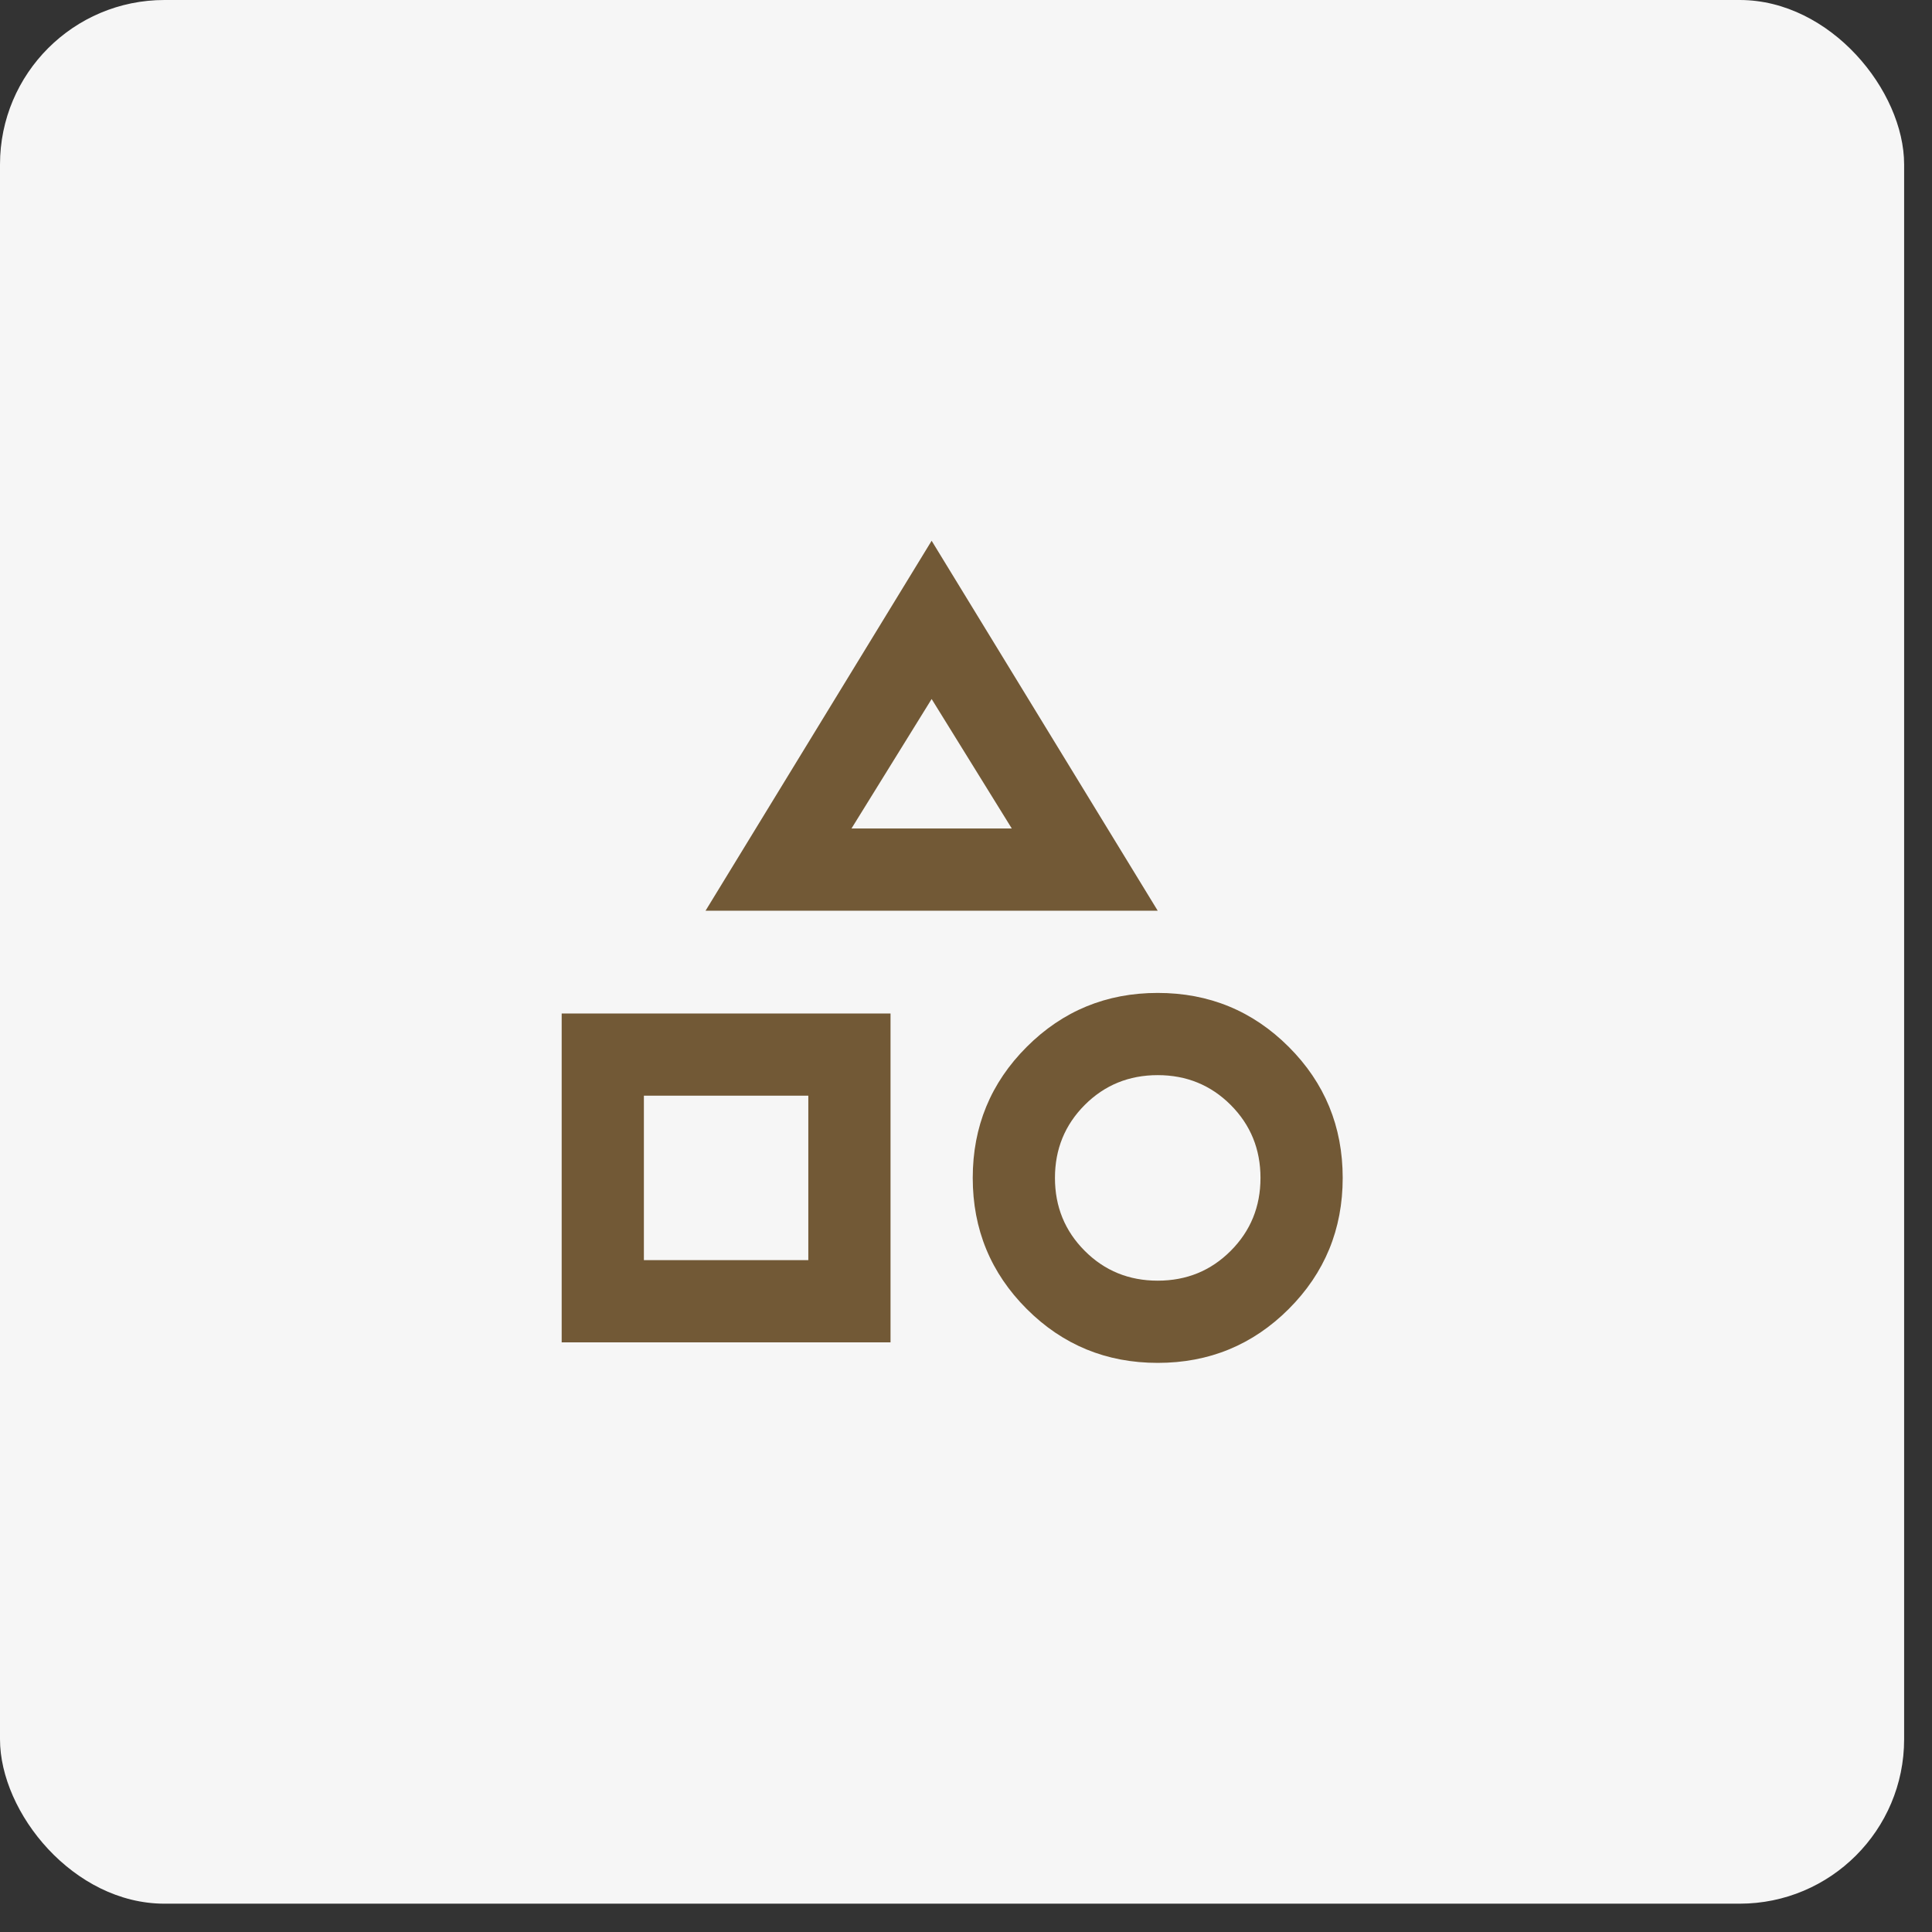
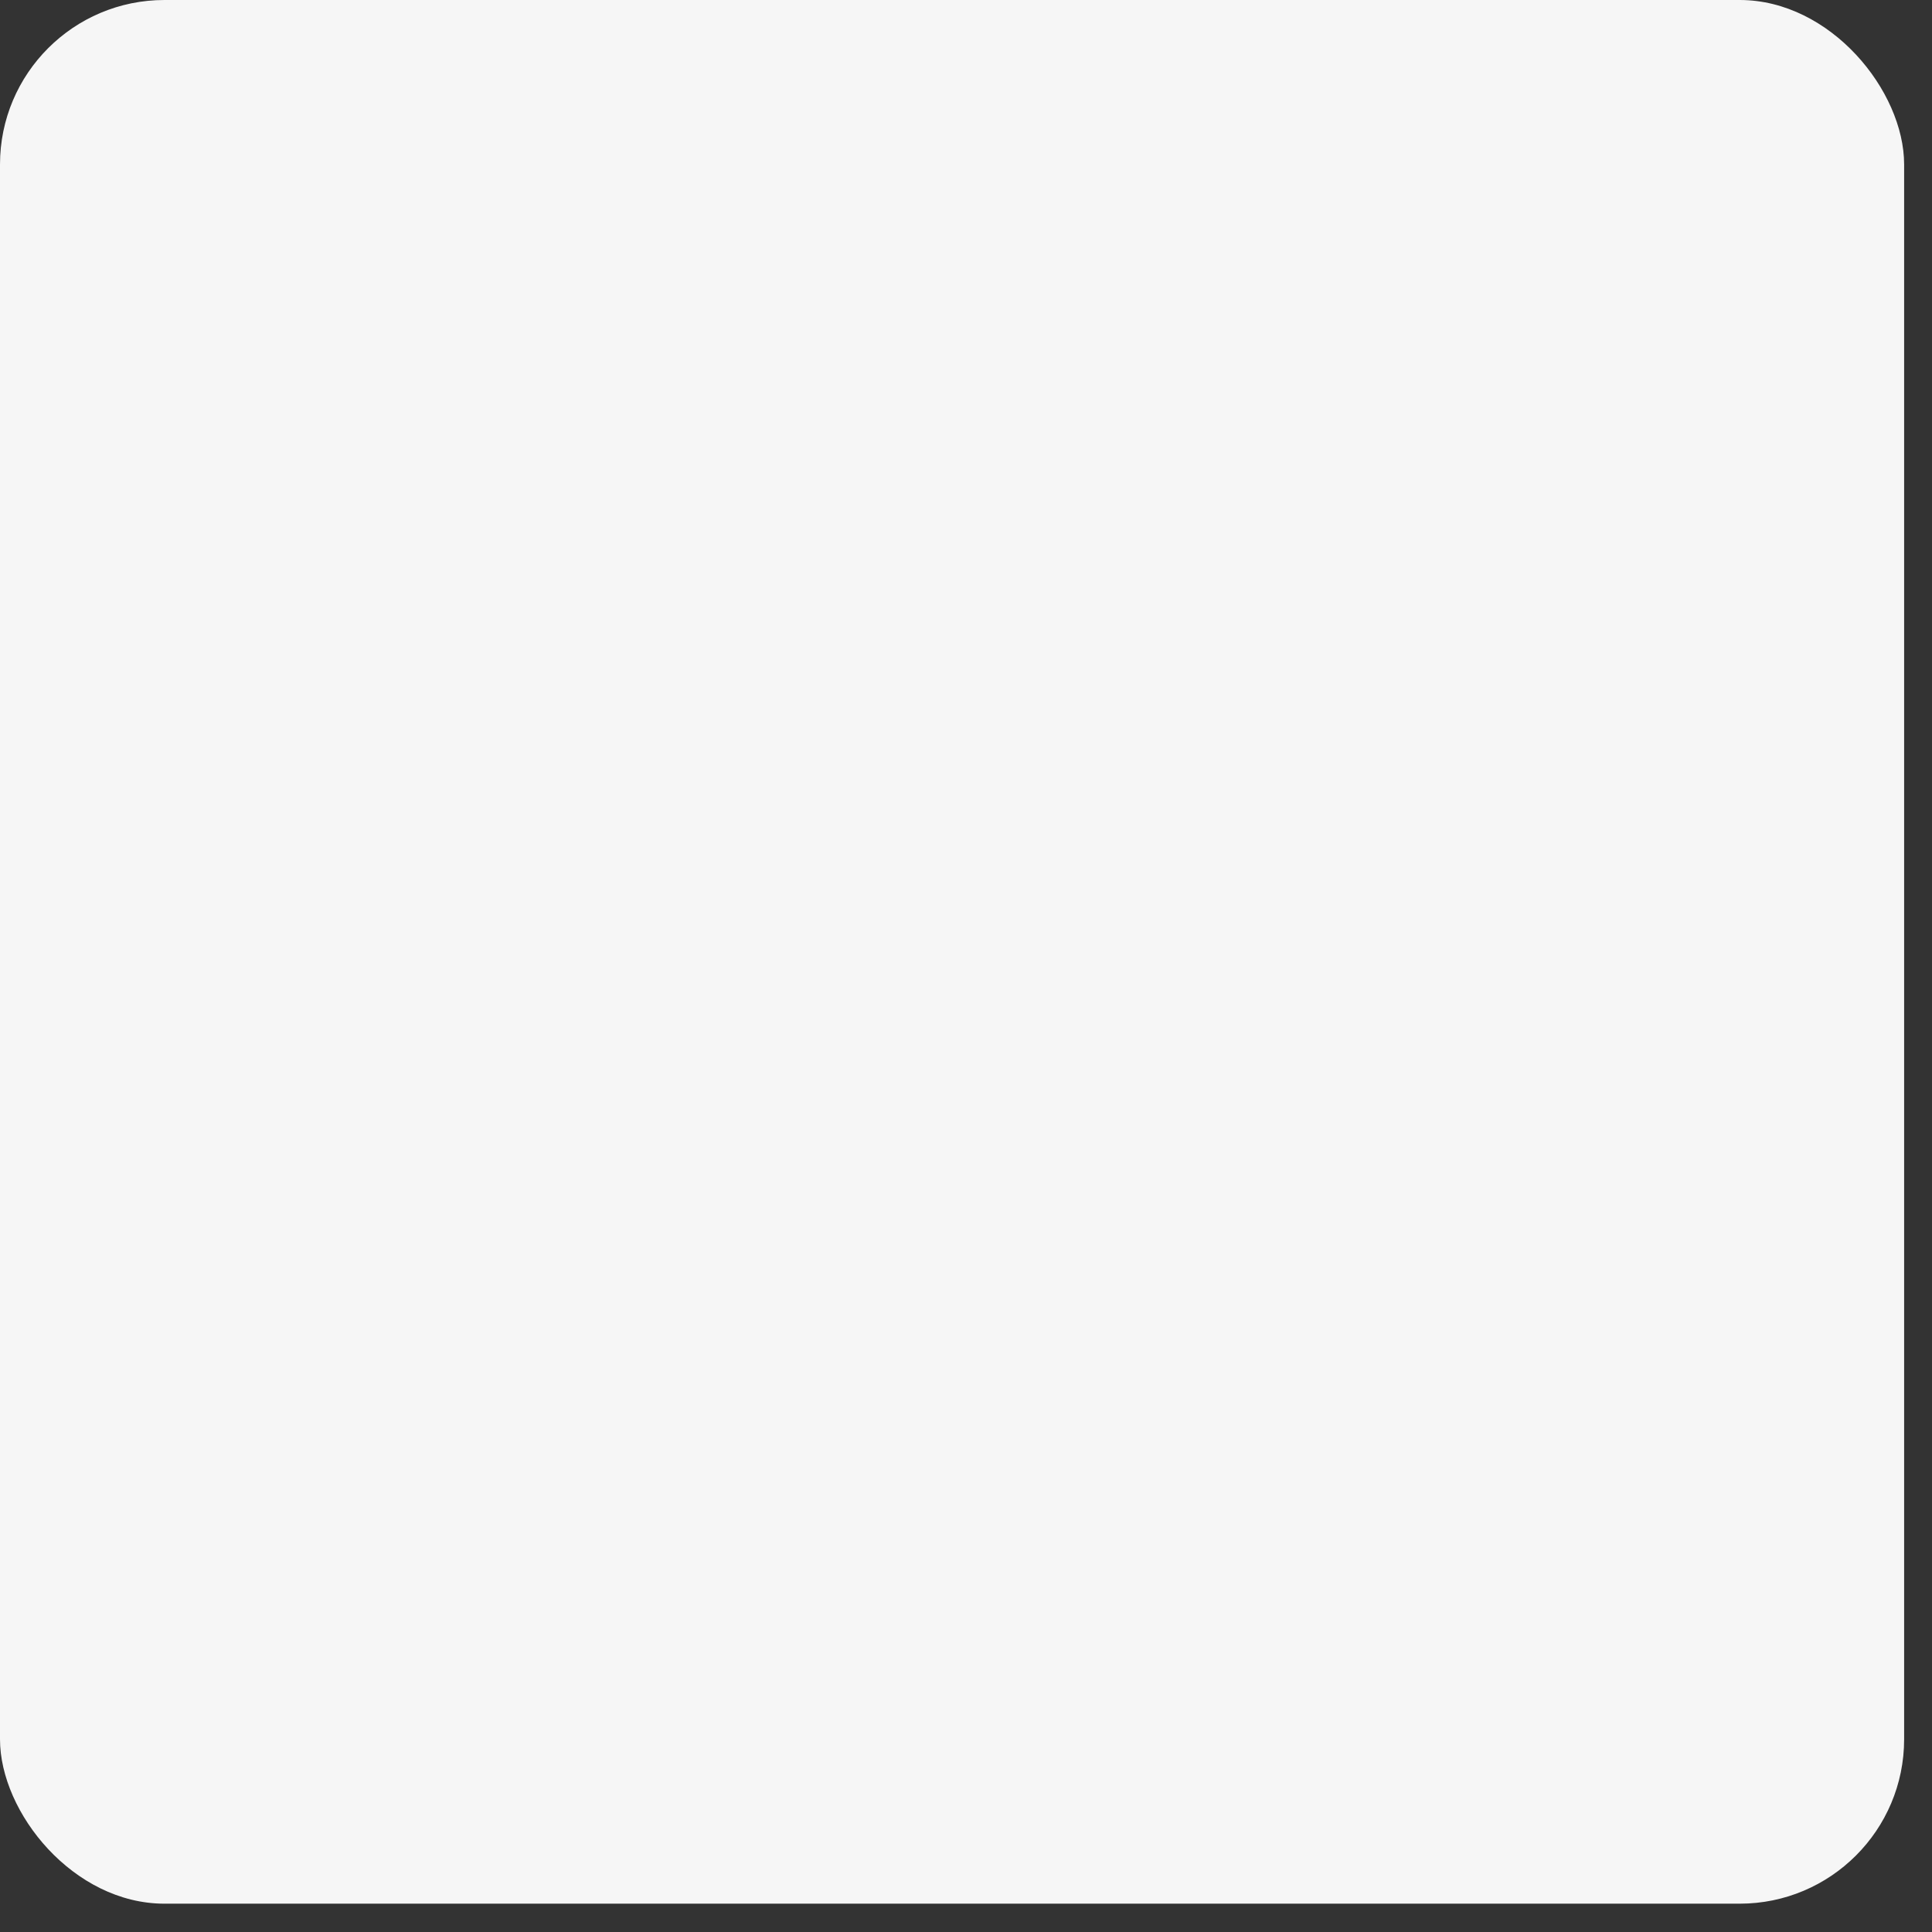
<svg xmlns="http://www.w3.org/2000/svg" width="47" height="47" viewBox="0 0 47 47" fill="none">
  <rect x="0" y="0" width="47" height="47" fill="#333333" stroke="none" />
  <rect width="46.322" height="46.311" rx="4" fill="#F6F6F6" />
  <mask id="mask0_2007_57" style="mask-type:alpha" maskUnits="userSpaceOnUse" x="11" y="11" width="25" height="25">
-     <rect x="11.164" y="11.155" width="24" height="24" fill="#D9D9D9" />
-   </mask>
+     </mask>
  <g mask="url(#mask0_2007_57)">
-     <path d="M17.164 22.155L22.664 13.155L28.164 22.155H17.164ZM28.164 33.155C26.914 33.155 25.852 32.718 24.977 31.843C24.102 30.968 23.664 29.905 23.664 28.655C23.664 27.405 24.102 26.343 24.977 25.468C25.852 24.593 26.914 24.155 28.164 24.155C29.414 24.155 30.477 24.593 31.352 25.468C32.227 26.343 32.664 27.405 32.664 28.655C32.664 29.905 32.227 30.968 31.352 31.843C30.477 32.718 29.414 33.155 28.164 33.155ZM13.664 32.655V24.655H21.664V32.655H13.664ZM28.164 31.155C28.864 31.155 29.456 30.914 29.939 30.43C30.422 29.947 30.664 29.355 30.664 28.655C30.664 27.955 30.422 27.364 29.939 26.88C29.456 26.397 28.864 26.155 28.164 26.155C27.464 26.155 26.872 26.397 26.389 26.88C25.906 27.364 25.664 27.955 25.664 28.655C25.664 29.355 25.906 29.947 26.389 30.43C26.872 30.914 27.464 31.155 28.164 31.155ZM15.664 30.655H19.664V26.655H15.664V30.655ZM20.714 20.155H24.614L22.664 17.005L20.714 20.155Z" fill="#725936" />
-   </g>
+     </g>
</svg>